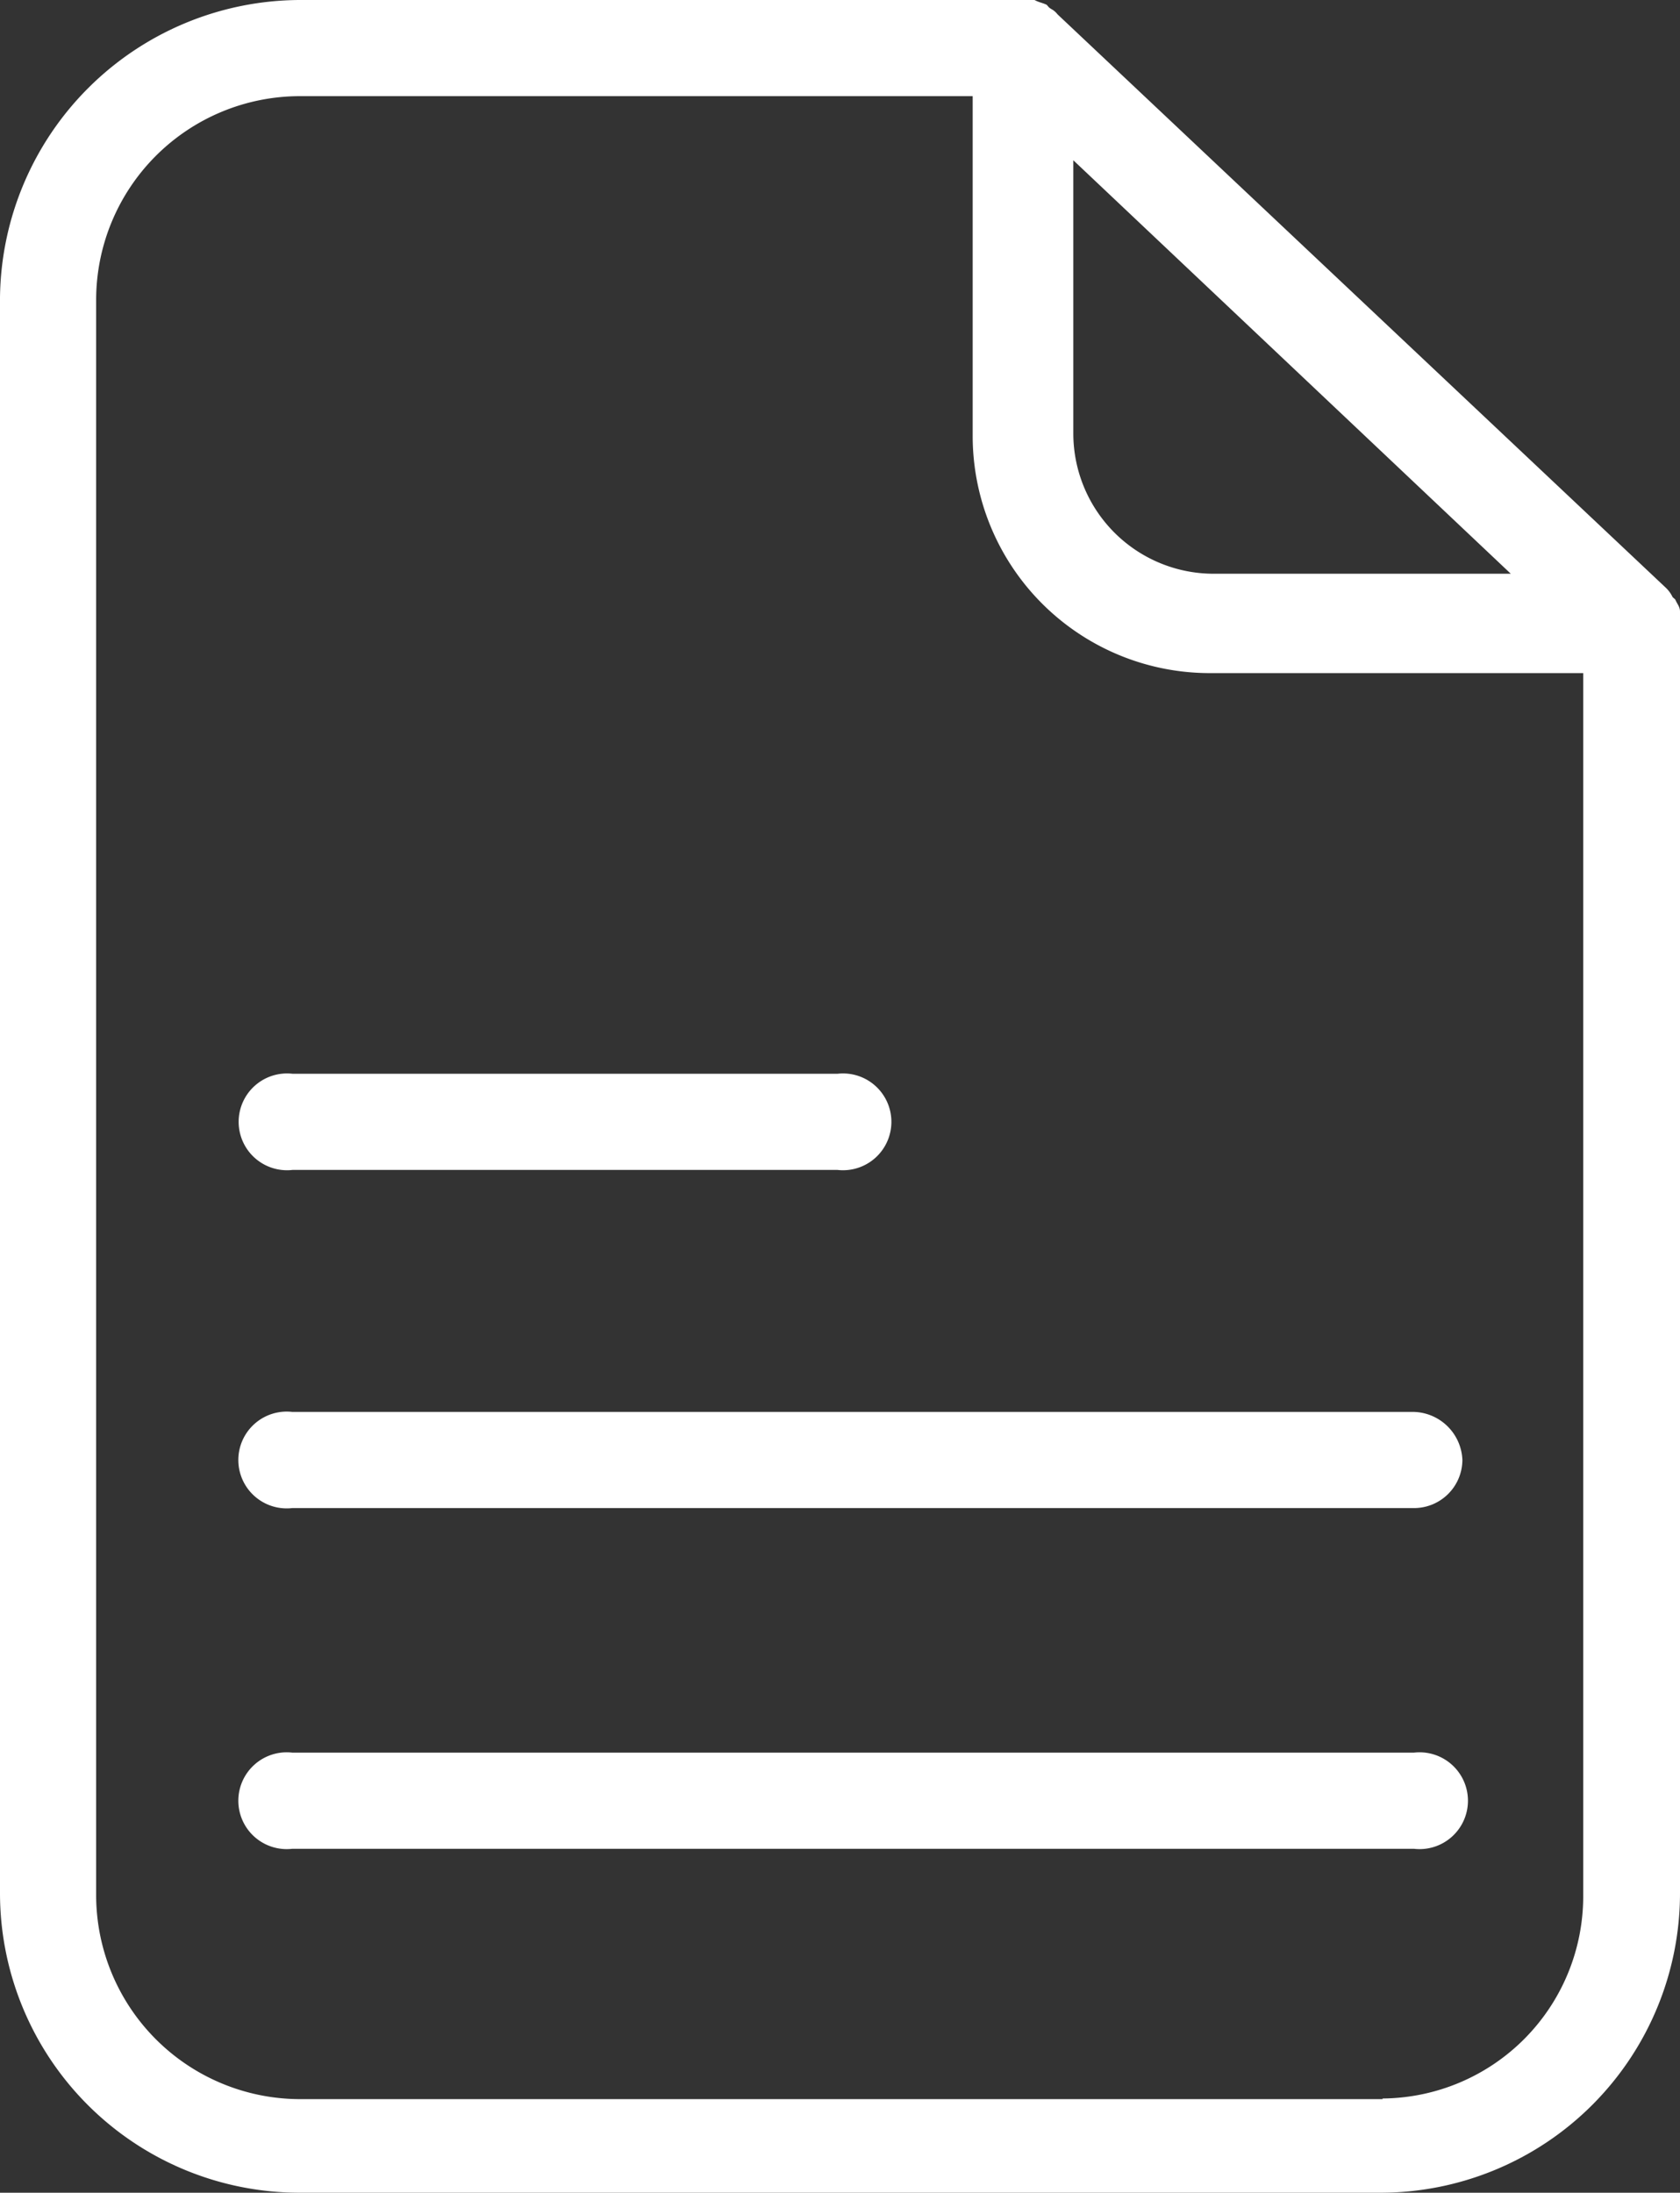
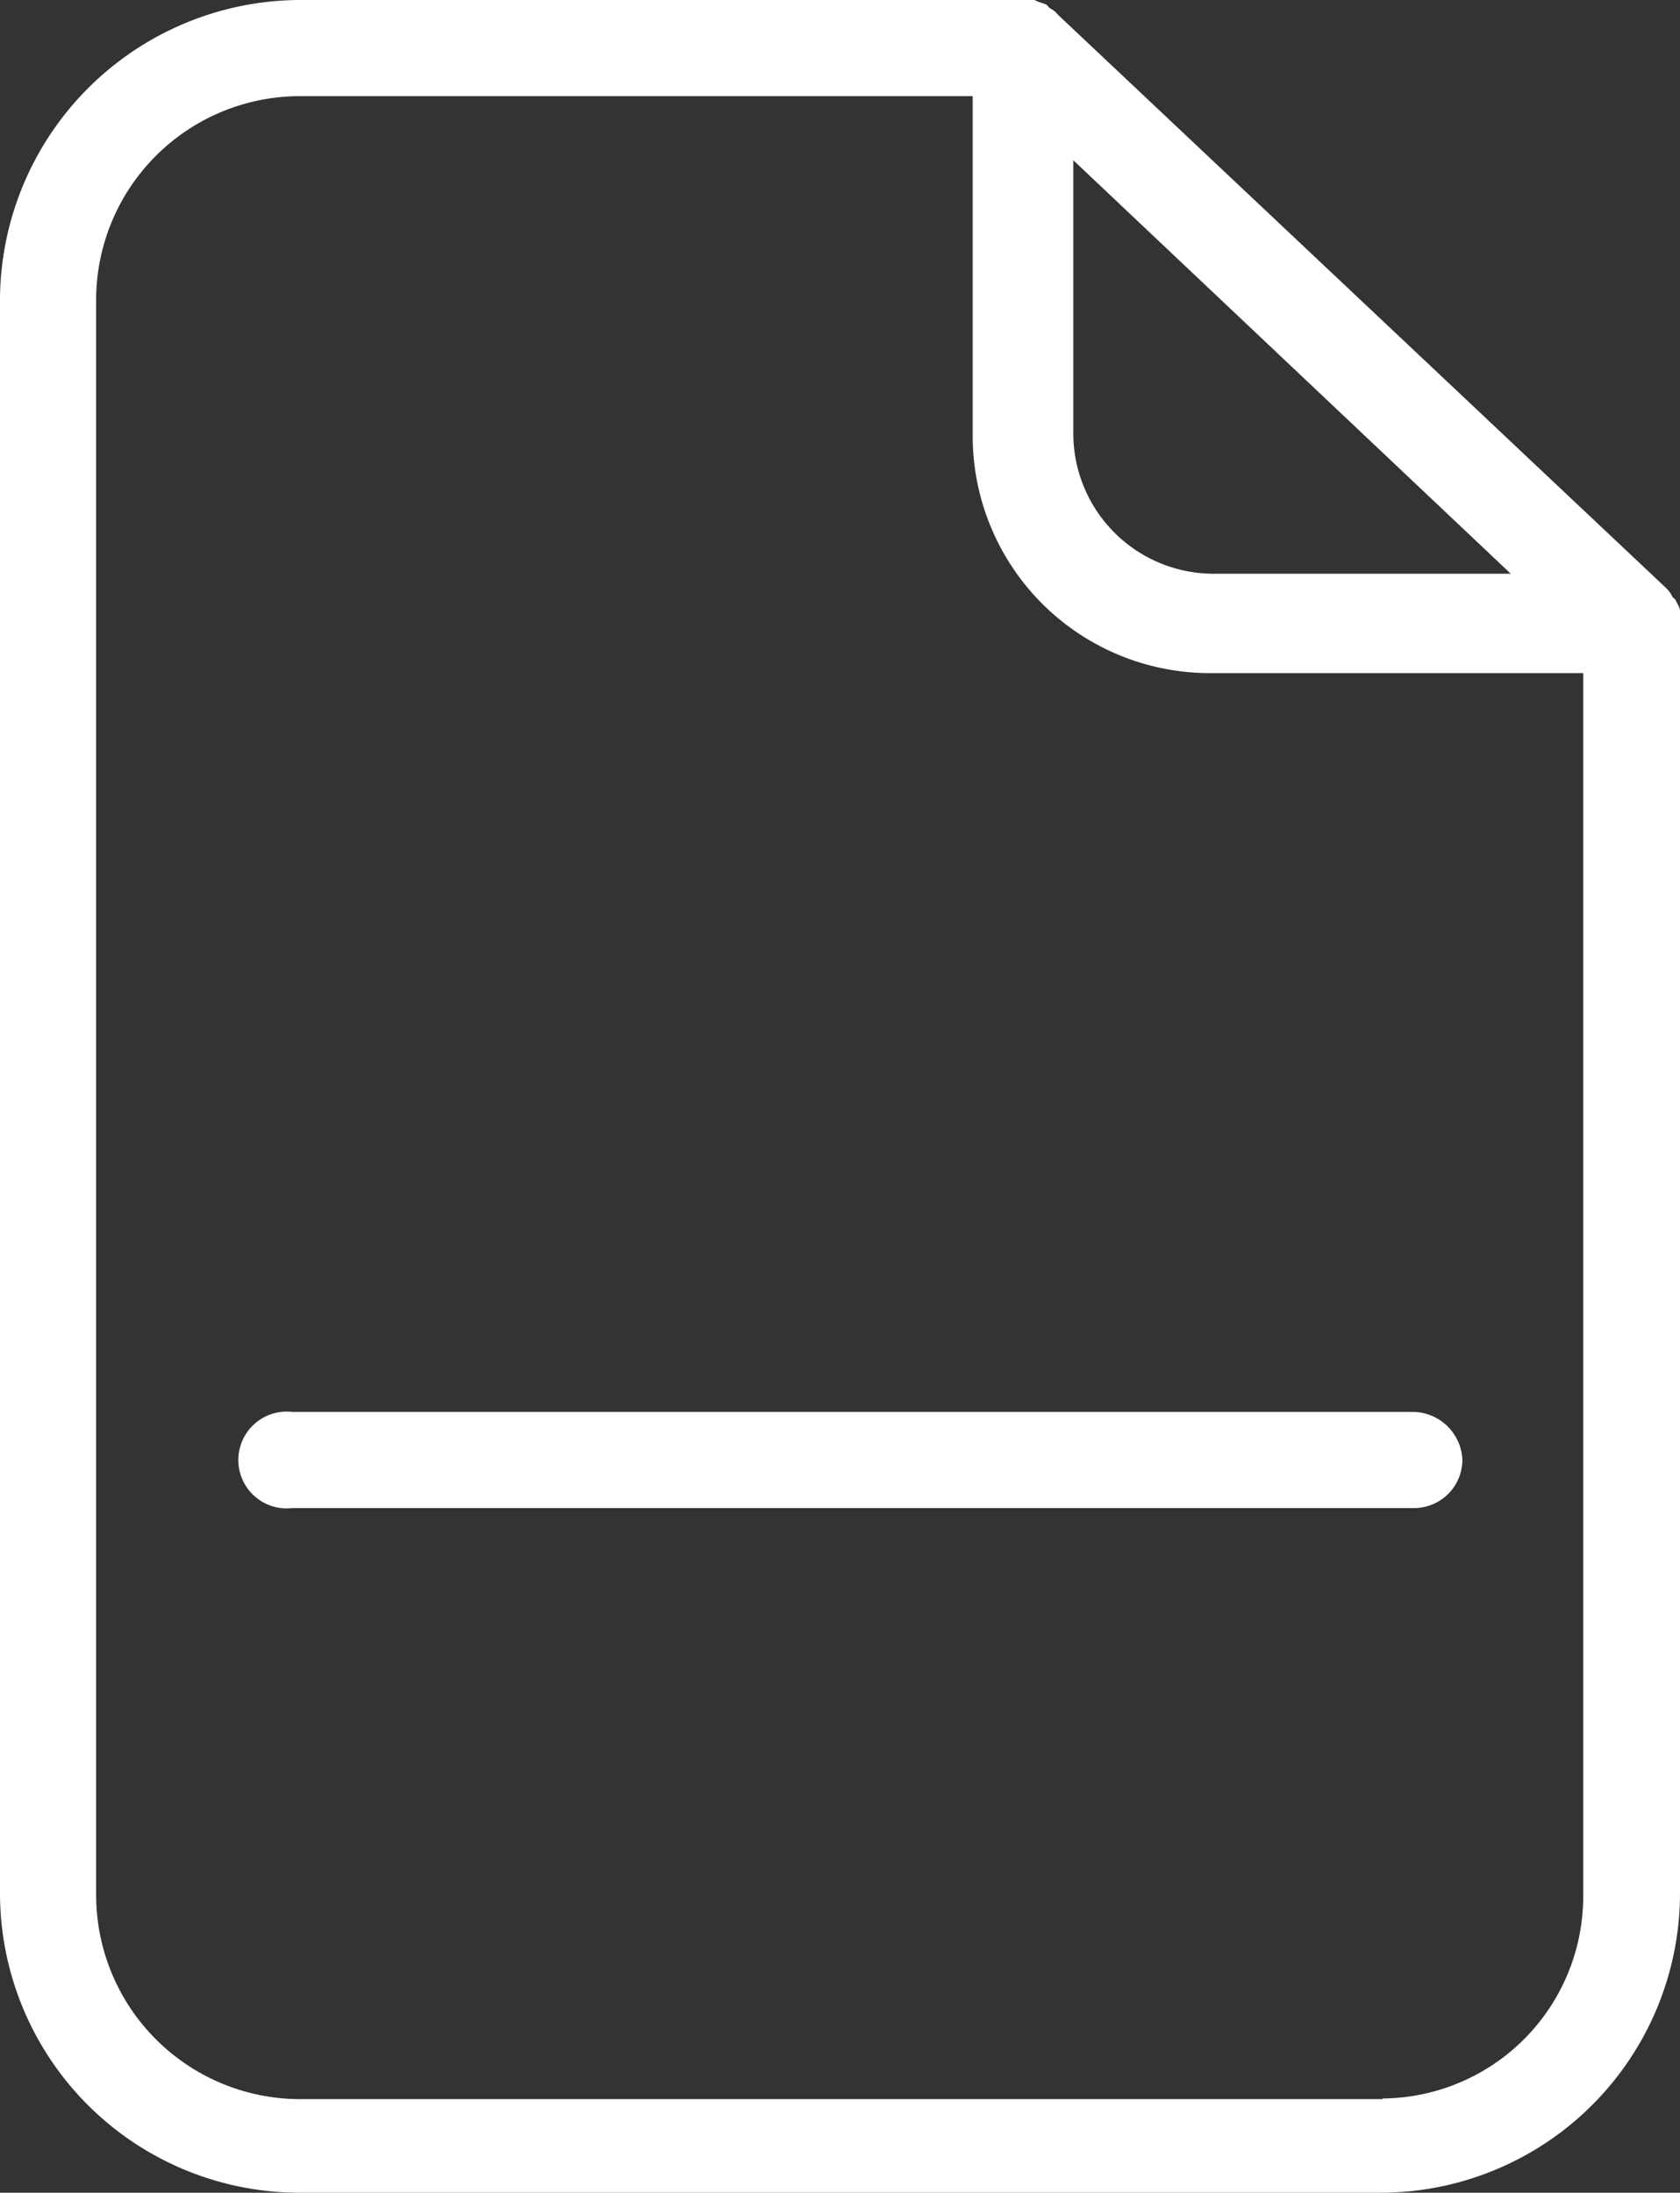
<svg xmlns="http://www.w3.org/2000/svg" viewBox="0 0 52.42 68.41">
  <rect x="0" y="0" width="52.42" height="68.41" fill="#333333" stroke="none" />
  <defs>
    <style>.cls-1{fill:#ffffff;}</style>
  </defs>
  <title>new-icon-ask-offer</title>
  <g id="Layer_2" data-name="Layer 2">
    <g id="Layer_1-2" data-name="Layer 1">
      <path class="cls-1" d="M52.42,19.08h0c0-.15-.08-.22-.15-.38l-.08-.07a1,1,0,0,0-.22-.3h0L33,.45h0C32.88.3,32.81.3,32.73.23L32.66.15c-.15-.07-.23-.07-.38-.15H9.35A9.39,9.39,0,0,0,0,9.28V59.06a9.35,9.35,0,0,0,9.35,9.35H43.07a9.35,9.35,0,0,0,9.35-9.35v-40ZM33.49,5l13.65,12.9H37.86a4.38,4.38,0,0,1-4.37-4.38Zm9.65,60.49H9.35A6.37,6.37,0,0,1,3,59.13V9.35A6.36,6.36,0,0,1,9.35,3h21V13.58A7.4,7.4,0,0,0,37.79,21H49.4V59.13A6.31,6.31,0,0,1,43.14,65.47Z" />
-       <path class="cls-1" d="M9.13,36.5h17a1.51,1.51,0,1,0,0-3h-17a1.51,1.51,0,1,0,0,3Z" />
      <path class="cls-1" d="M44.12,44.05h-35a1.51,1.51,0,1,0,0,3h35a1.51,1.51,0,0,0,1.51-1.5A1.56,1.56,0,0,0,44.12,44.05Z" />
-       <path class="cls-1" d="M44.12,54.68h-35a1.51,1.51,0,1,0,0,3h35a1.51,1.51,0,1,0,0-3Z" />
    </g>
  </g>
</svg>